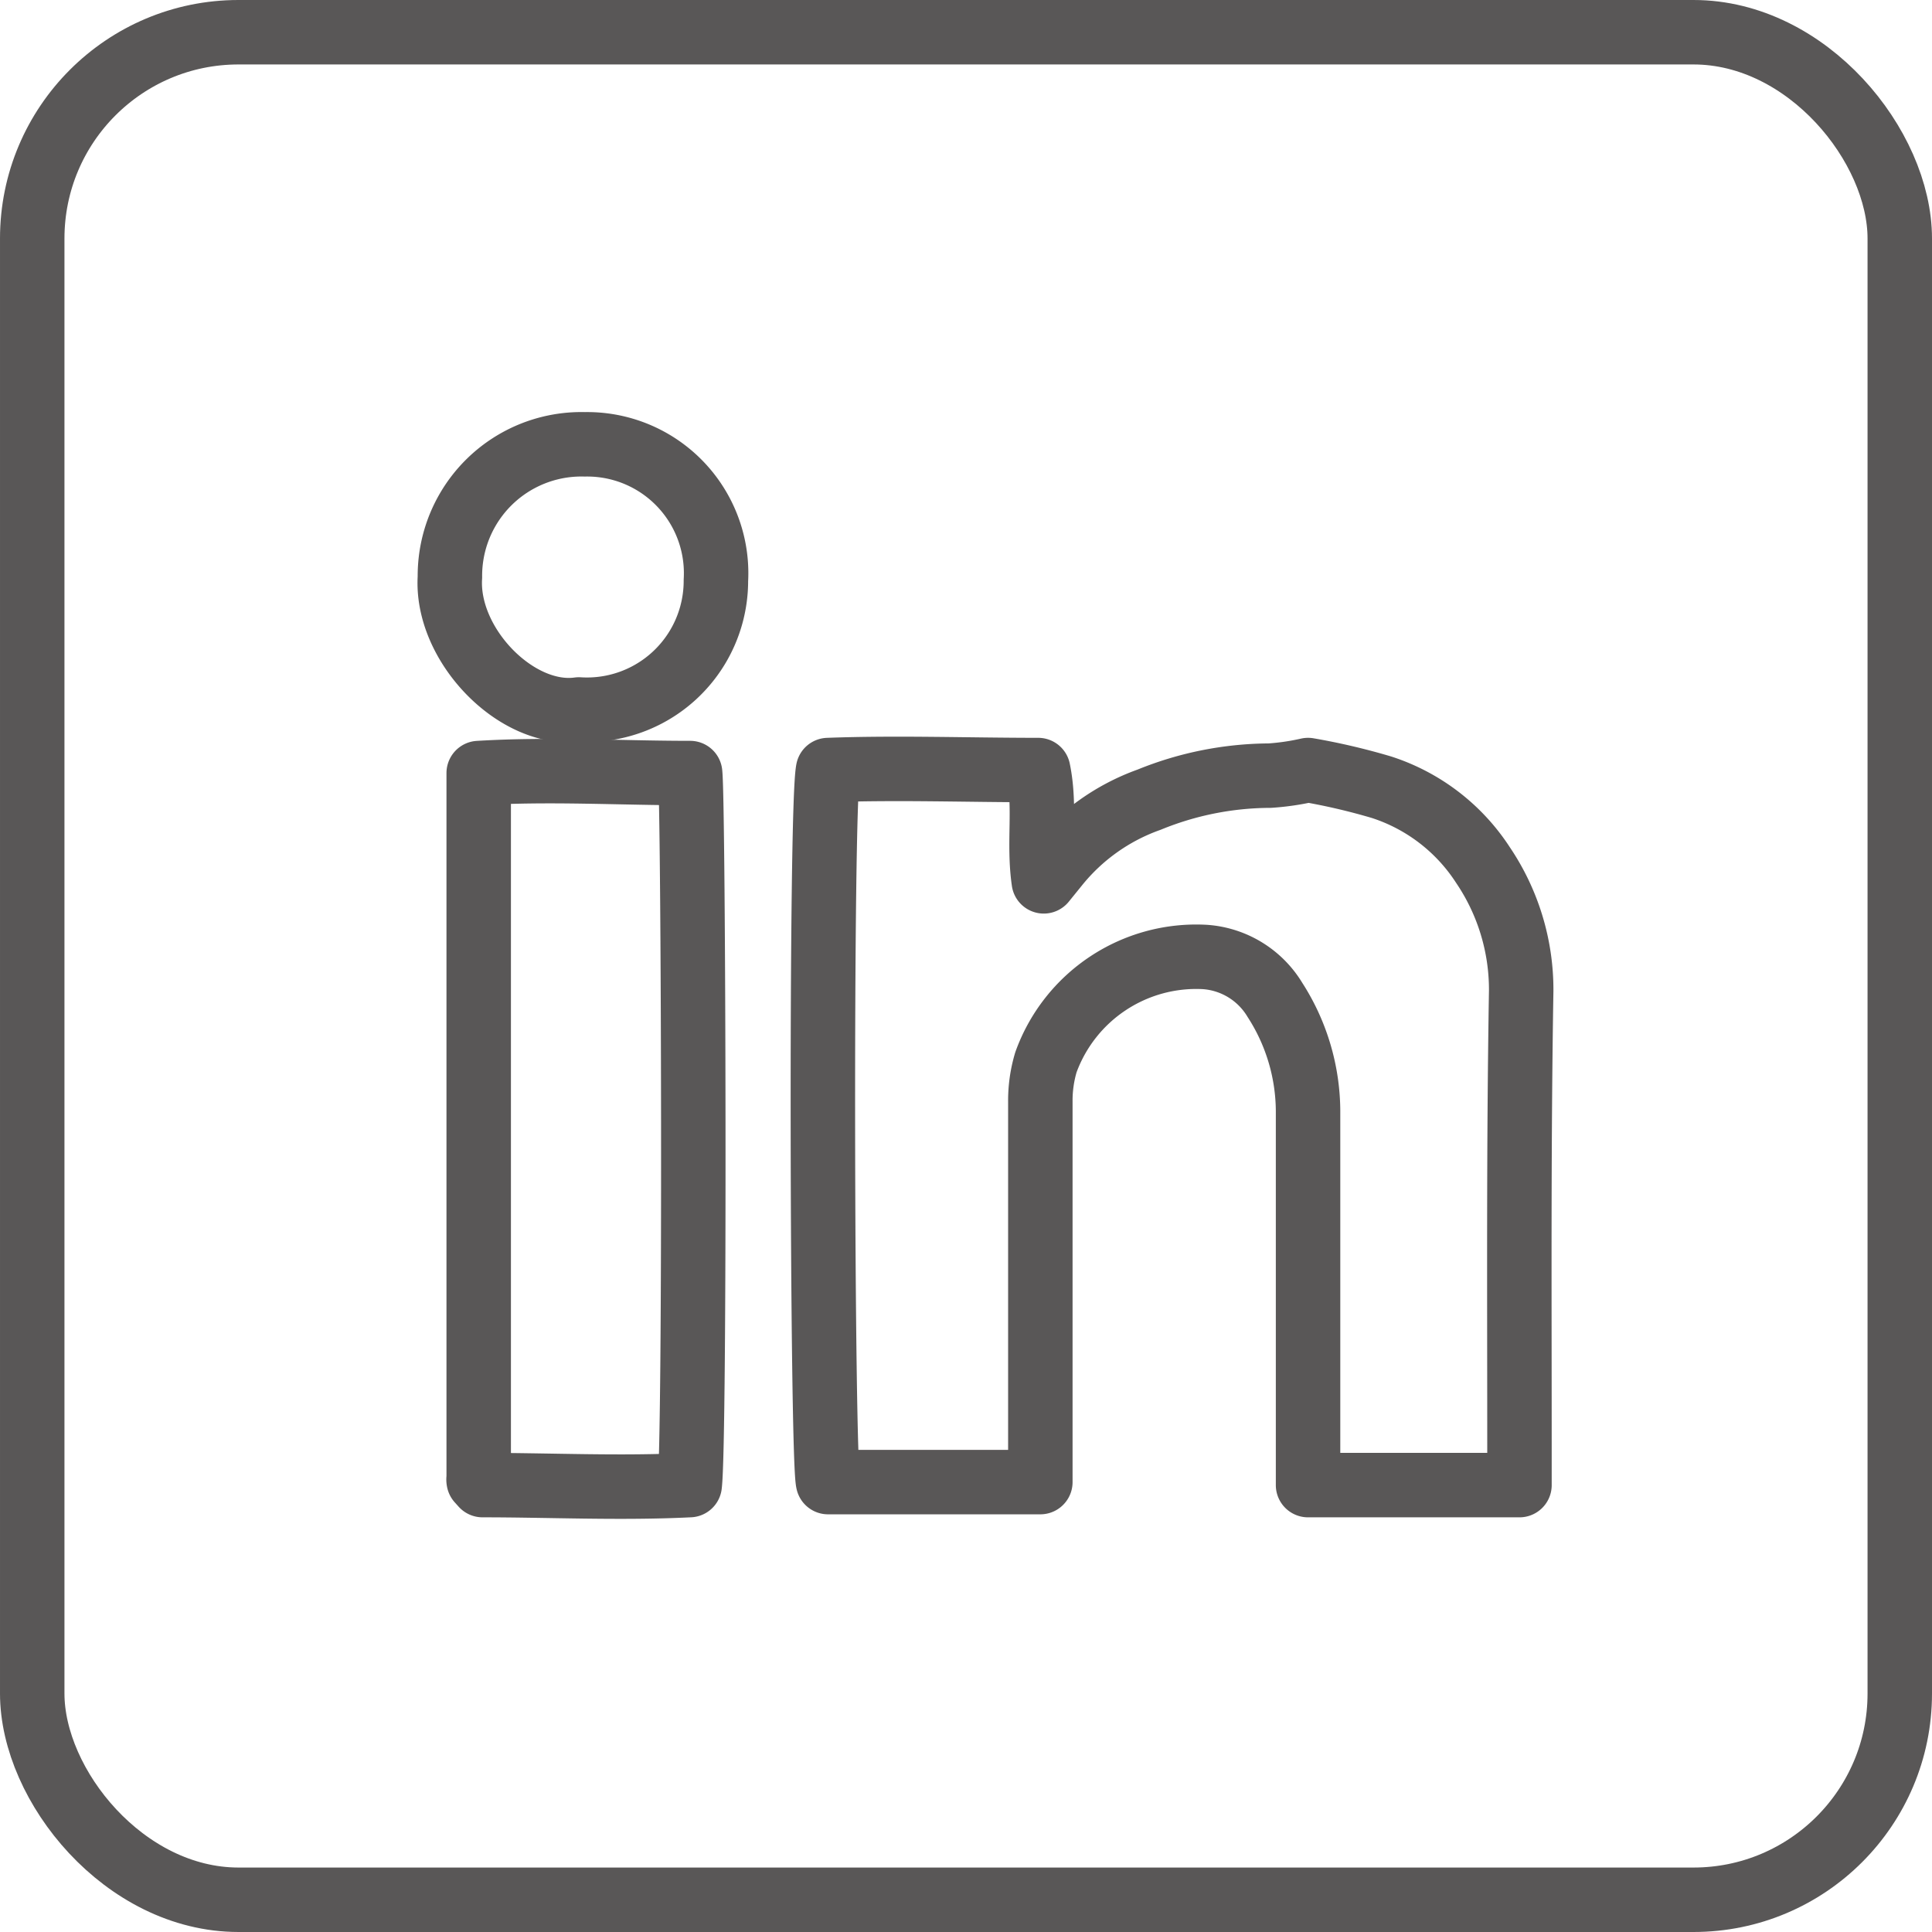
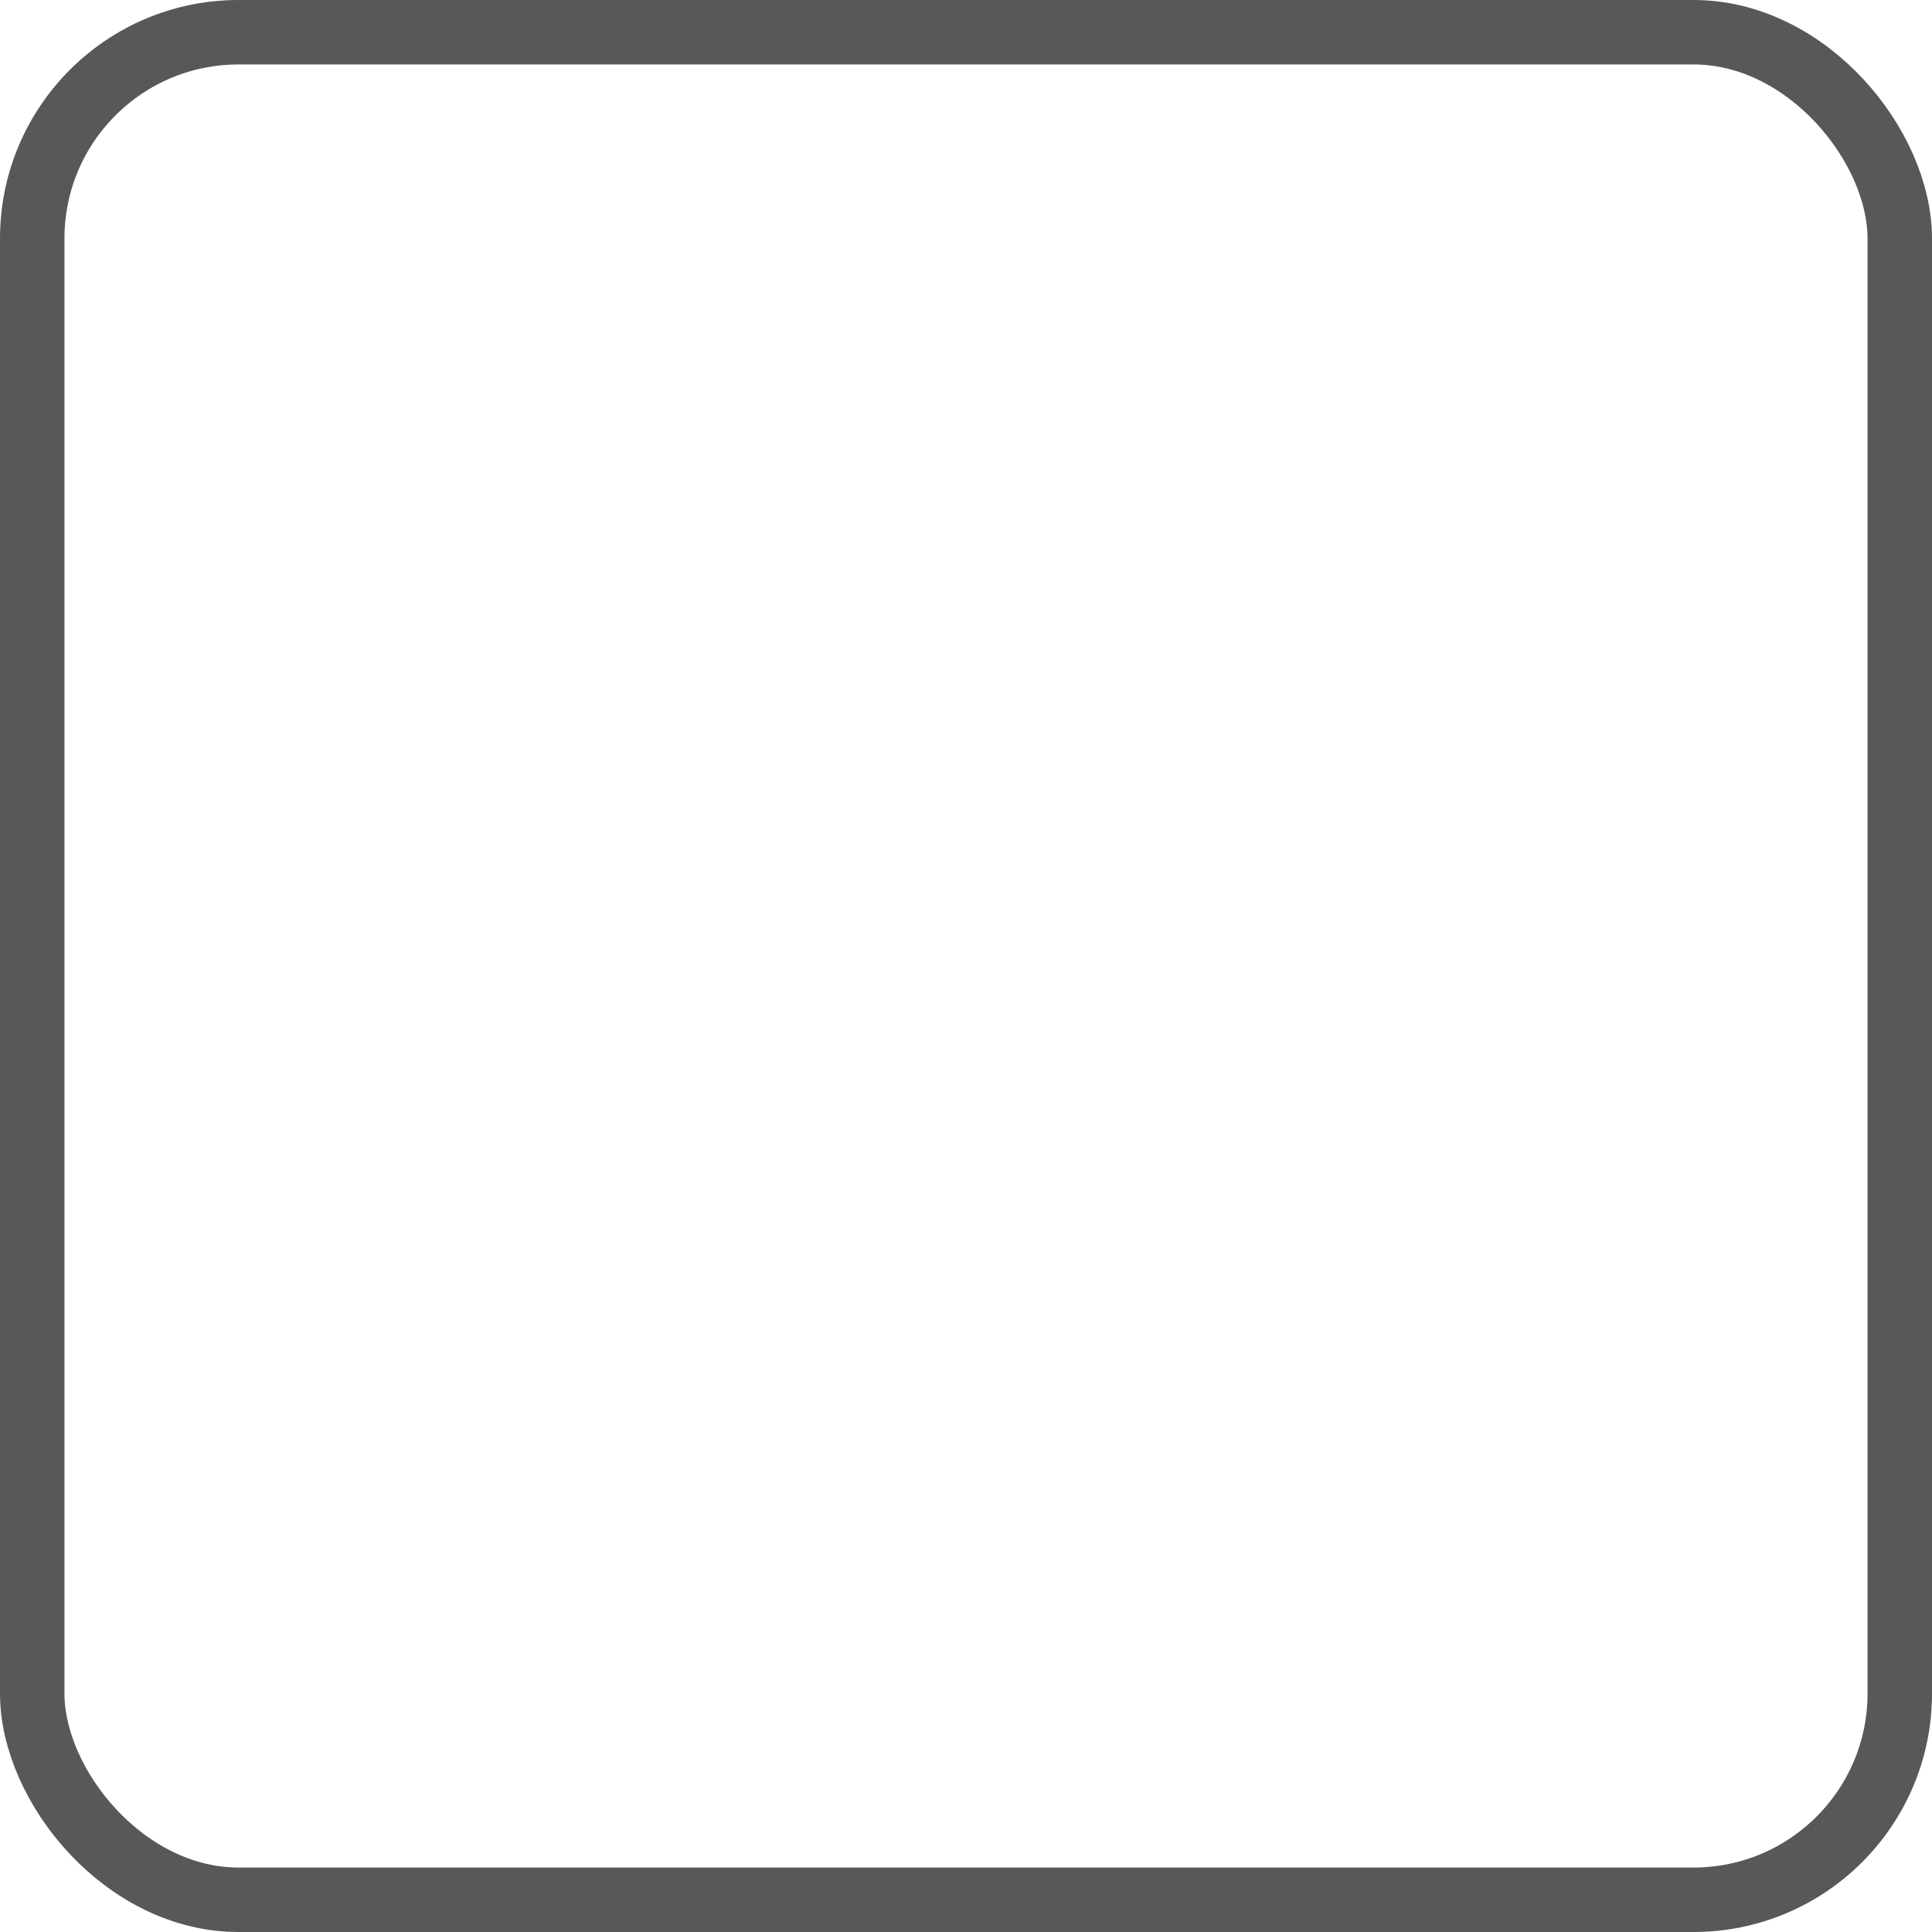
<svg xmlns="http://www.w3.org/2000/svg" id="圖層_1" data-name="圖層 1" viewBox="0 0 44.96 44.96">
  <title>in_btn</title>
  <rect x="0.75" y="0.75" width="43.46" height="43.46" rx="4.8" ry="4.8" style="fill:none;stroke:#595757;stroke-linecap:round;stroke-linejoin:round;stroke-width:1.5px" />
-   <path d="M609.44,855.55v0.82h-4.92v-0.81c0-2.63,0-5.26,0-7.89a4.81,4.81,0,0,0-.77-2.59,2.07,2.07,0,0,0-1.63-1,3.72,3.72,0,0,0-3.7,2.45,3.12,3.12,0,0,0-.13.92c0,2.68,0,5.36,0,8v0.85h-4.94c-0.14-.55-0.18-15.67,0-16.57,1.61-.06,3.24,0,4.89,0,0.18,0.87,0,1.69.13,2.59l0.3-.37a4.84,4.84,0,0,1,2.15-1.53,7.5,7.5,0,0,1,2.81-.56,5.67,5.67,0,0,0,.89-0.13,14.93,14.93,0,0,1,1.71.4,4.44,4.44,0,0,1,2.36,1.81,5.18,5.18,0,0,1,.89,2.92C609.42,848.46,609.44,852,609.44,855.55Z" transform="translate(-574.08 -821.81)" style="fill:none;stroke:#595757;stroke-linecap:round;stroke-linejoin:round;stroke-width:1.5px" />
-   <path d="M590.13,856.37c-1.61.08-3.24,0-4.82,0l-0.09-.1a0.12,0.12,0,0,1,0-.06c0-.5,0-1,0-1.51,0-4.94,0-9.88,0-14.9,1.66-.1,3.28,0,4.92,0C590.22,840.43,590.26,855.34,590.13,856.37Z" transform="translate(-574.08 -821.81)" style="fill:none;stroke:#595757;stroke-linecap:round;stroke-linejoin:round;stroke-width:1.5px" />
-   <path d="M590.74,835.32a3,3,0,0,1-3.19,3c-1.44.2-3.1-1.5-3-3.08a3.06,3.06,0,0,1,3.14-3.09A3,3,0,0,1,590.74,835.32Z" transform="translate(-574.08 -821.81)" style="fill:none;stroke:#595757;stroke-linecap:round;stroke-linejoin:round;stroke-width:1.5px" />
</svg>